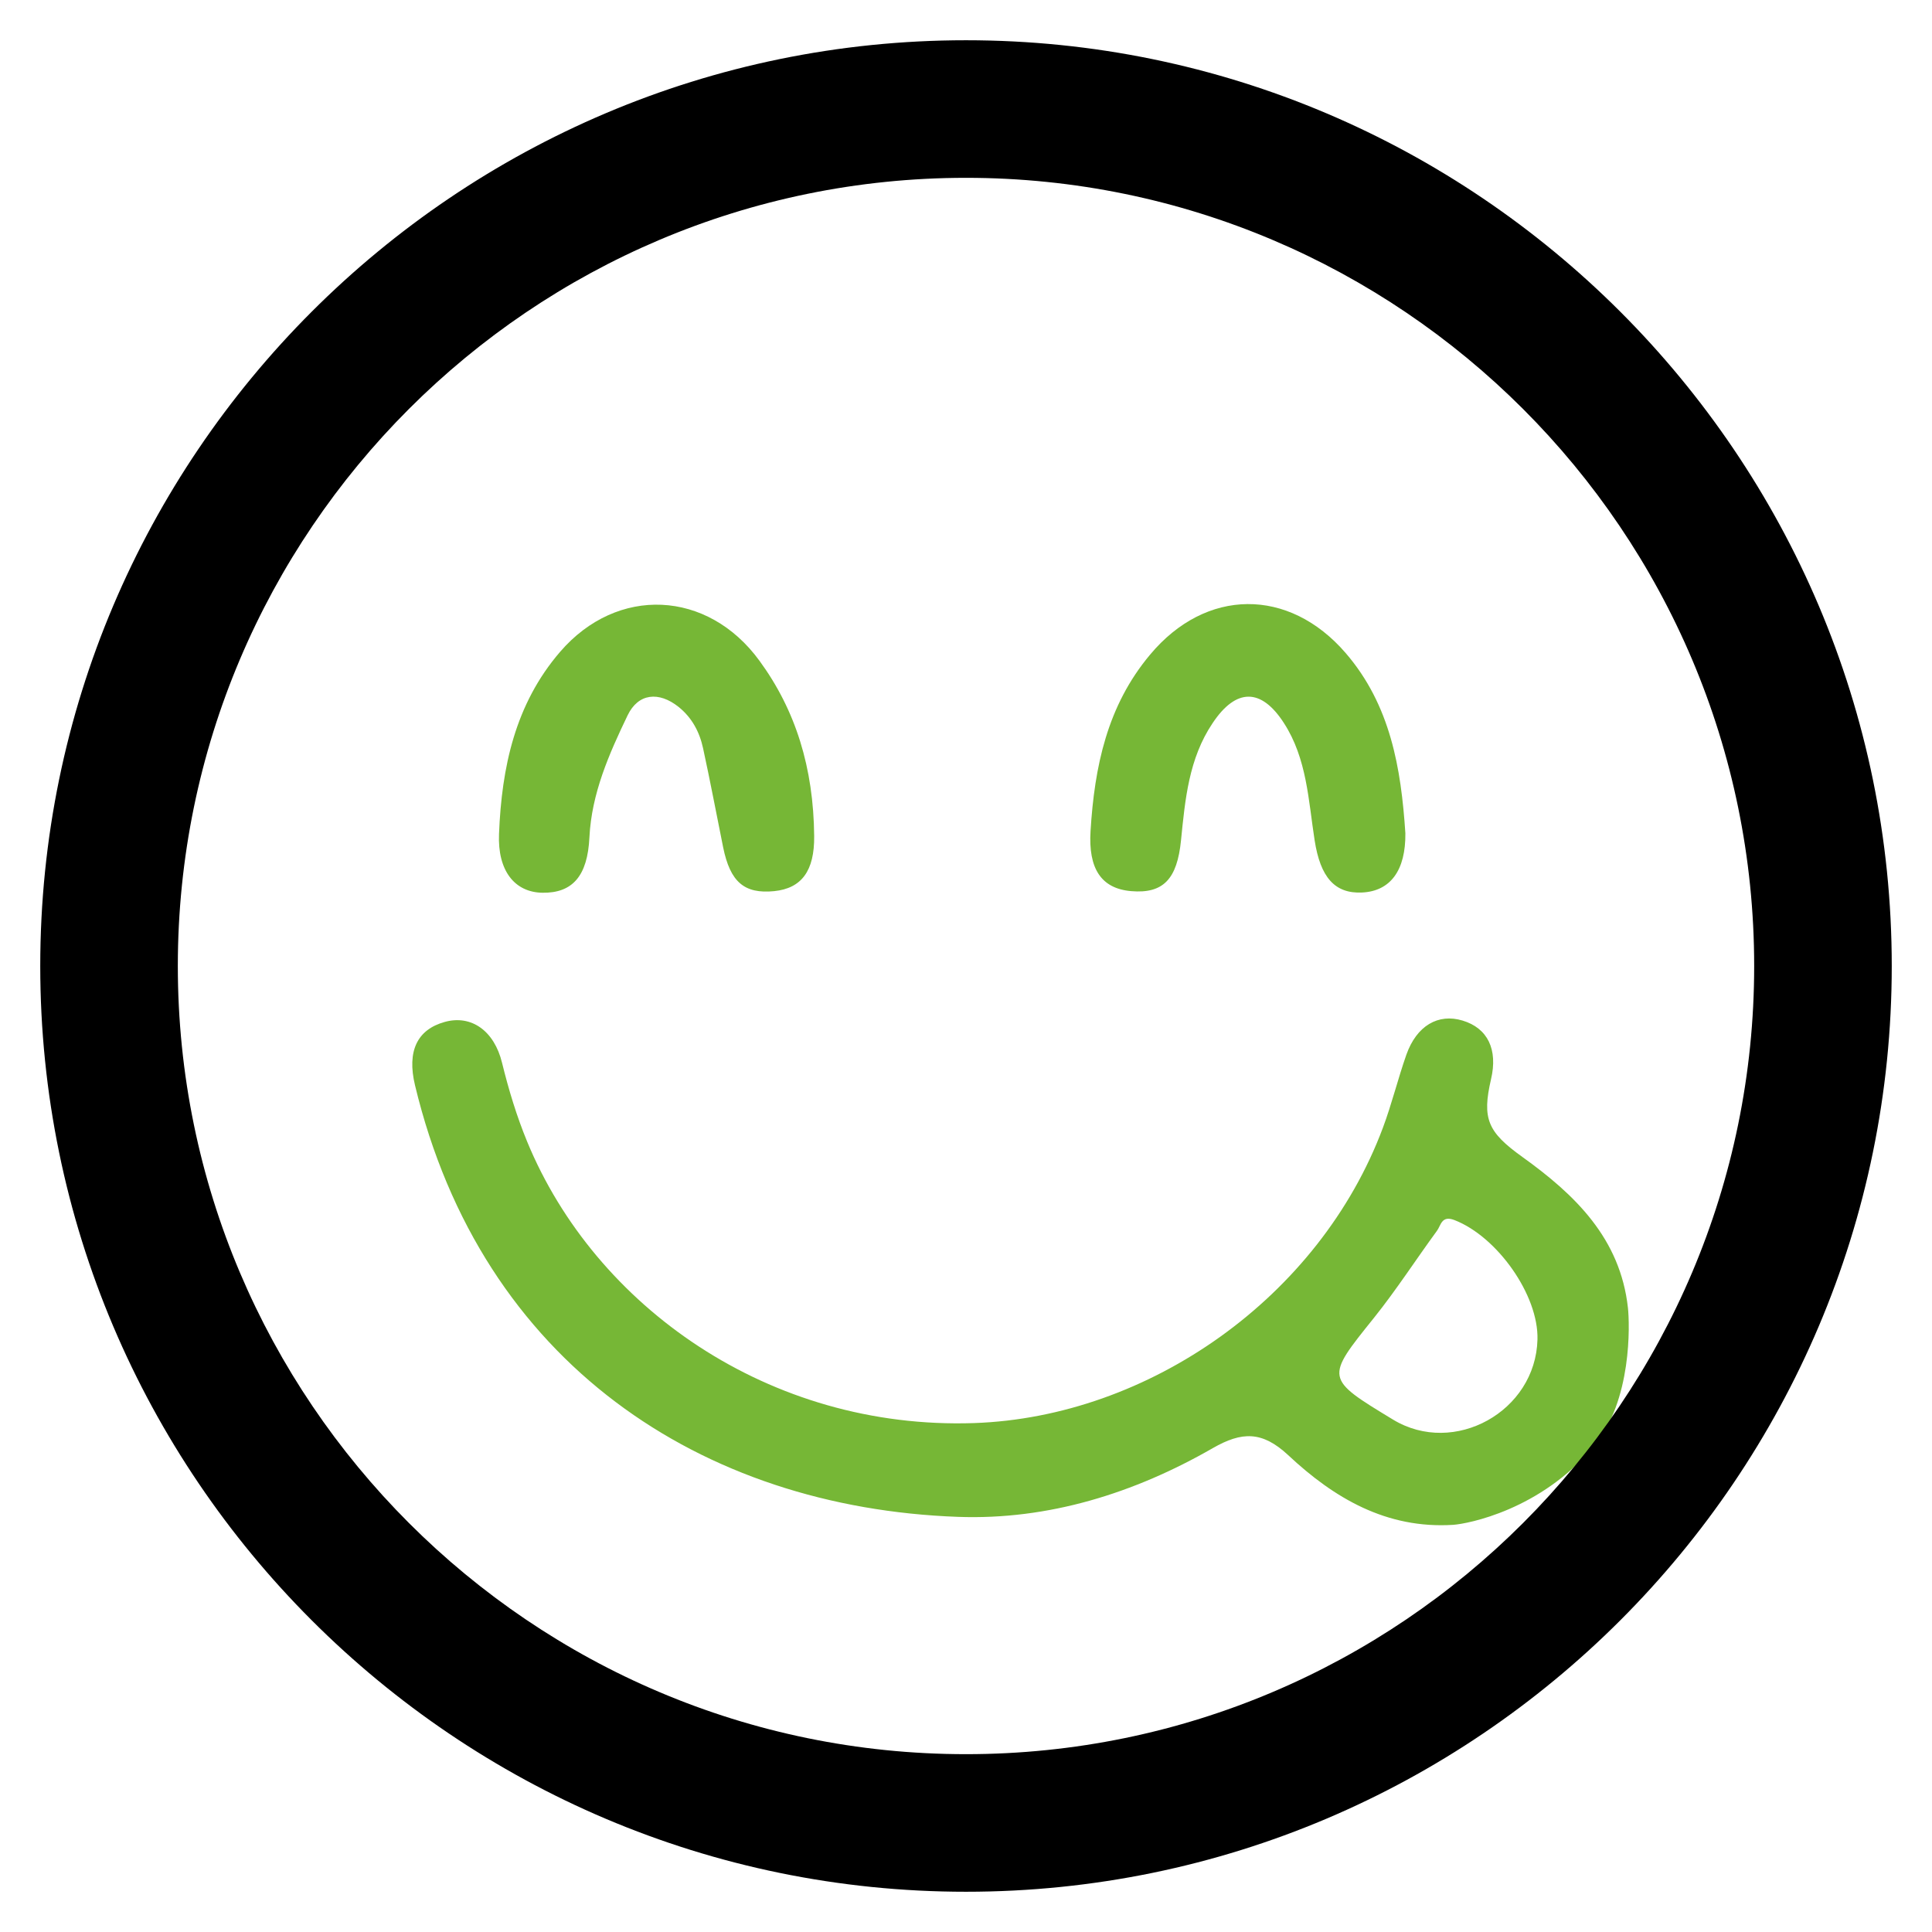
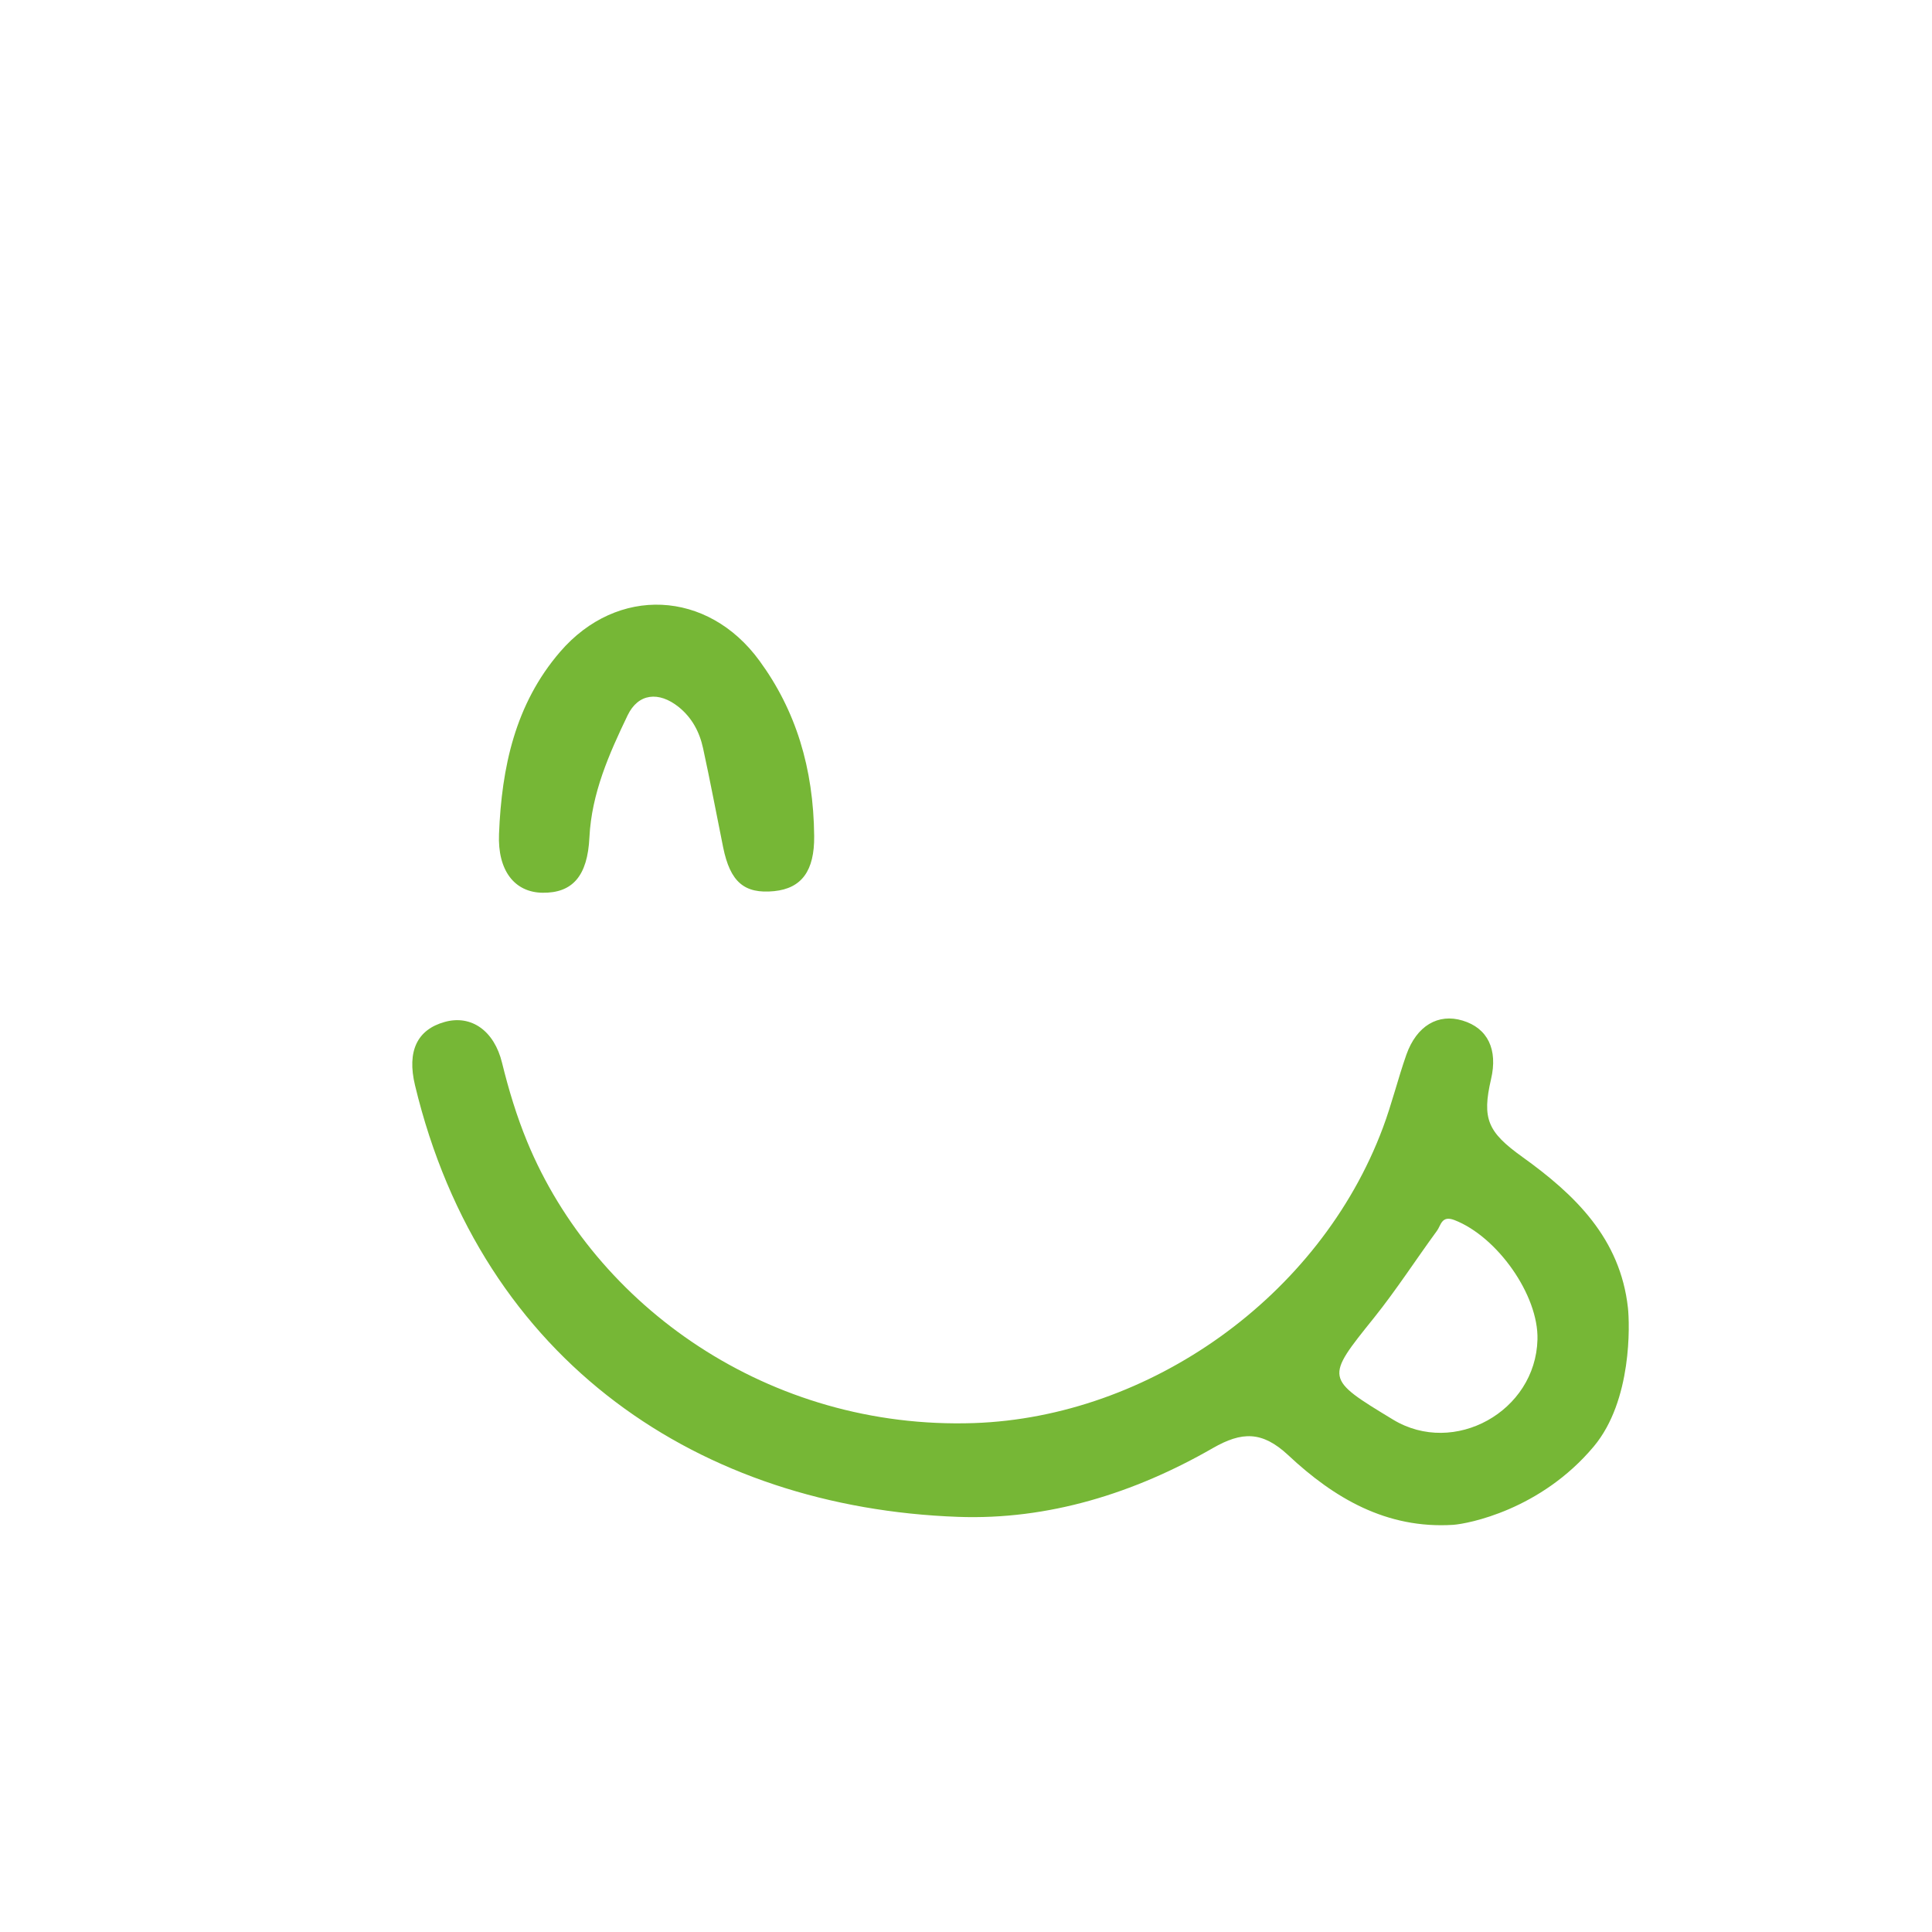
<svg xmlns="http://www.w3.org/2000/svg" version="1.1" id="Calque_1" x="0px" y="0px" width="24px" height="24px" viewBox="0 0 24 24" enable-background="new 0 0 24 24" xml:space="preserve">
  <g>
    <path fill-rule="evenodd" clip-rule="evenodd" fill="#76B736" d="M20.223,16.248c-0.095-0.864-0.656-1.406-1.313-1.877   c-0.429-0.308-0.502-0.472-0.388-0.964c0.087-0.37-0.041-0.635-0.353-0.729c-0.303-0.092-0.571,0.063-0.699,0.425   c-0.105,0.299-0.18,0.609-0.291,0.906c-0.787,2.107-2.908,3.594-5.079,3.669c-2.549,0.086-4.709-1.453-5.551-3.495   c-0.131-0.318-0.23-0.645-0.312-0.979c-0.097-0.401-0.384-0.601-0.713-0.509c-0.342,0.095-0.47,0.363-0.369,0.785   c0.829,3.458,3.566,5.248,6.745,5.363c1.121,0.041,2.19-0.293,3.166-0.854c0.361-0.207,0.613-0.214,0.937,0.088   c0.567,0.531,1.219,0.918,2.05,0.865c0.181-0.013,1.083-0.183,1.745-0.973C20.277,17.397,20.244,16.446,20.223,16.248z    M17.305,17.635c-0.849-0.515-0.843-0.51-0.235-1.267c0.277-0.346,0.518-0.72,0.78-1.078c0.05-0.066,0.056-0.196,0.217-0.134   c0.531,0.205,1.047,0.932,1.032,1.484C19.076,17.534,18.064,18.095,17.305,17.635z" />
    <path fill-rule="evenodd" clip-rule="evenodd" fill="#76B736" d="M10.114,10.387c0.004,0.43-0.155,0.648-0.496,0.683   c-0.372,0.037-0.547-0.113-0.635-0.545c-0.083-0.41-0.16-0.821-0.249-1.229C8.69,9.093,8.597,8.916,8.429,8.781   c-0.244-0.194-0.5-0.171-0.633,0.106c-0.23,0.479-0.447,0.968-0.474,1.515c-0.023,0.48-0.21,0.693-0.583,0.688   c-0.346-0.005-0.559-0.274-0.54-0.731c0.033-0.825,0.199-1.612,0.759-2.262c0.709-0.823,1.833-0.772,2.477,0.112   C9.884,8.823,10.106,9.537,10.114,10.387z" />
-     <path fill-rule="evenodd" clip-rule="evenodd" fill="#76B736" d="M17.458,10.351c0.005,0.459-0.184,0.719-0.537,0.736   c-0.342,0.017-0.519-0.192-0.59-0.647c-0.078-0.498-0.095-1.016-0.383-1.46c-0.282-0.436-0.594-0.433-0.884,0.002   c-0.297,0.441-0.342,0.95-0.393,1.456c-0.048,0.482-0.22,0.666-0.619,0.632c-0.377-0.032-0.533-0.285-0.505-0.745   c0.049-0.8,0.206-1.557,0.74-2.193c0.692-0.829,1.723-0.839,2.43-0.019C17.272,8.757,17.405,9.541,17.458,10.351z" />
  </g>
  <g>
    <g>
-       <path d="M12,23.5C5.659,23.5,0.5,18.341,0.5,12C0.5,5.659,5.659,0.5,12,0.5S23.5,5.659,23.5,12C23.5,18.341,18.342,23.5,12,23.5z     M12,2.209c-5.399,0-9.791,4.393-9.791,9.791S6.602,21.791,12,21.791c5.398,0,9.791-4.393,9.791-9.791S17.398,2.209,12,2.209z" />
-     </g>
+       </g>
  </g>
</svg>